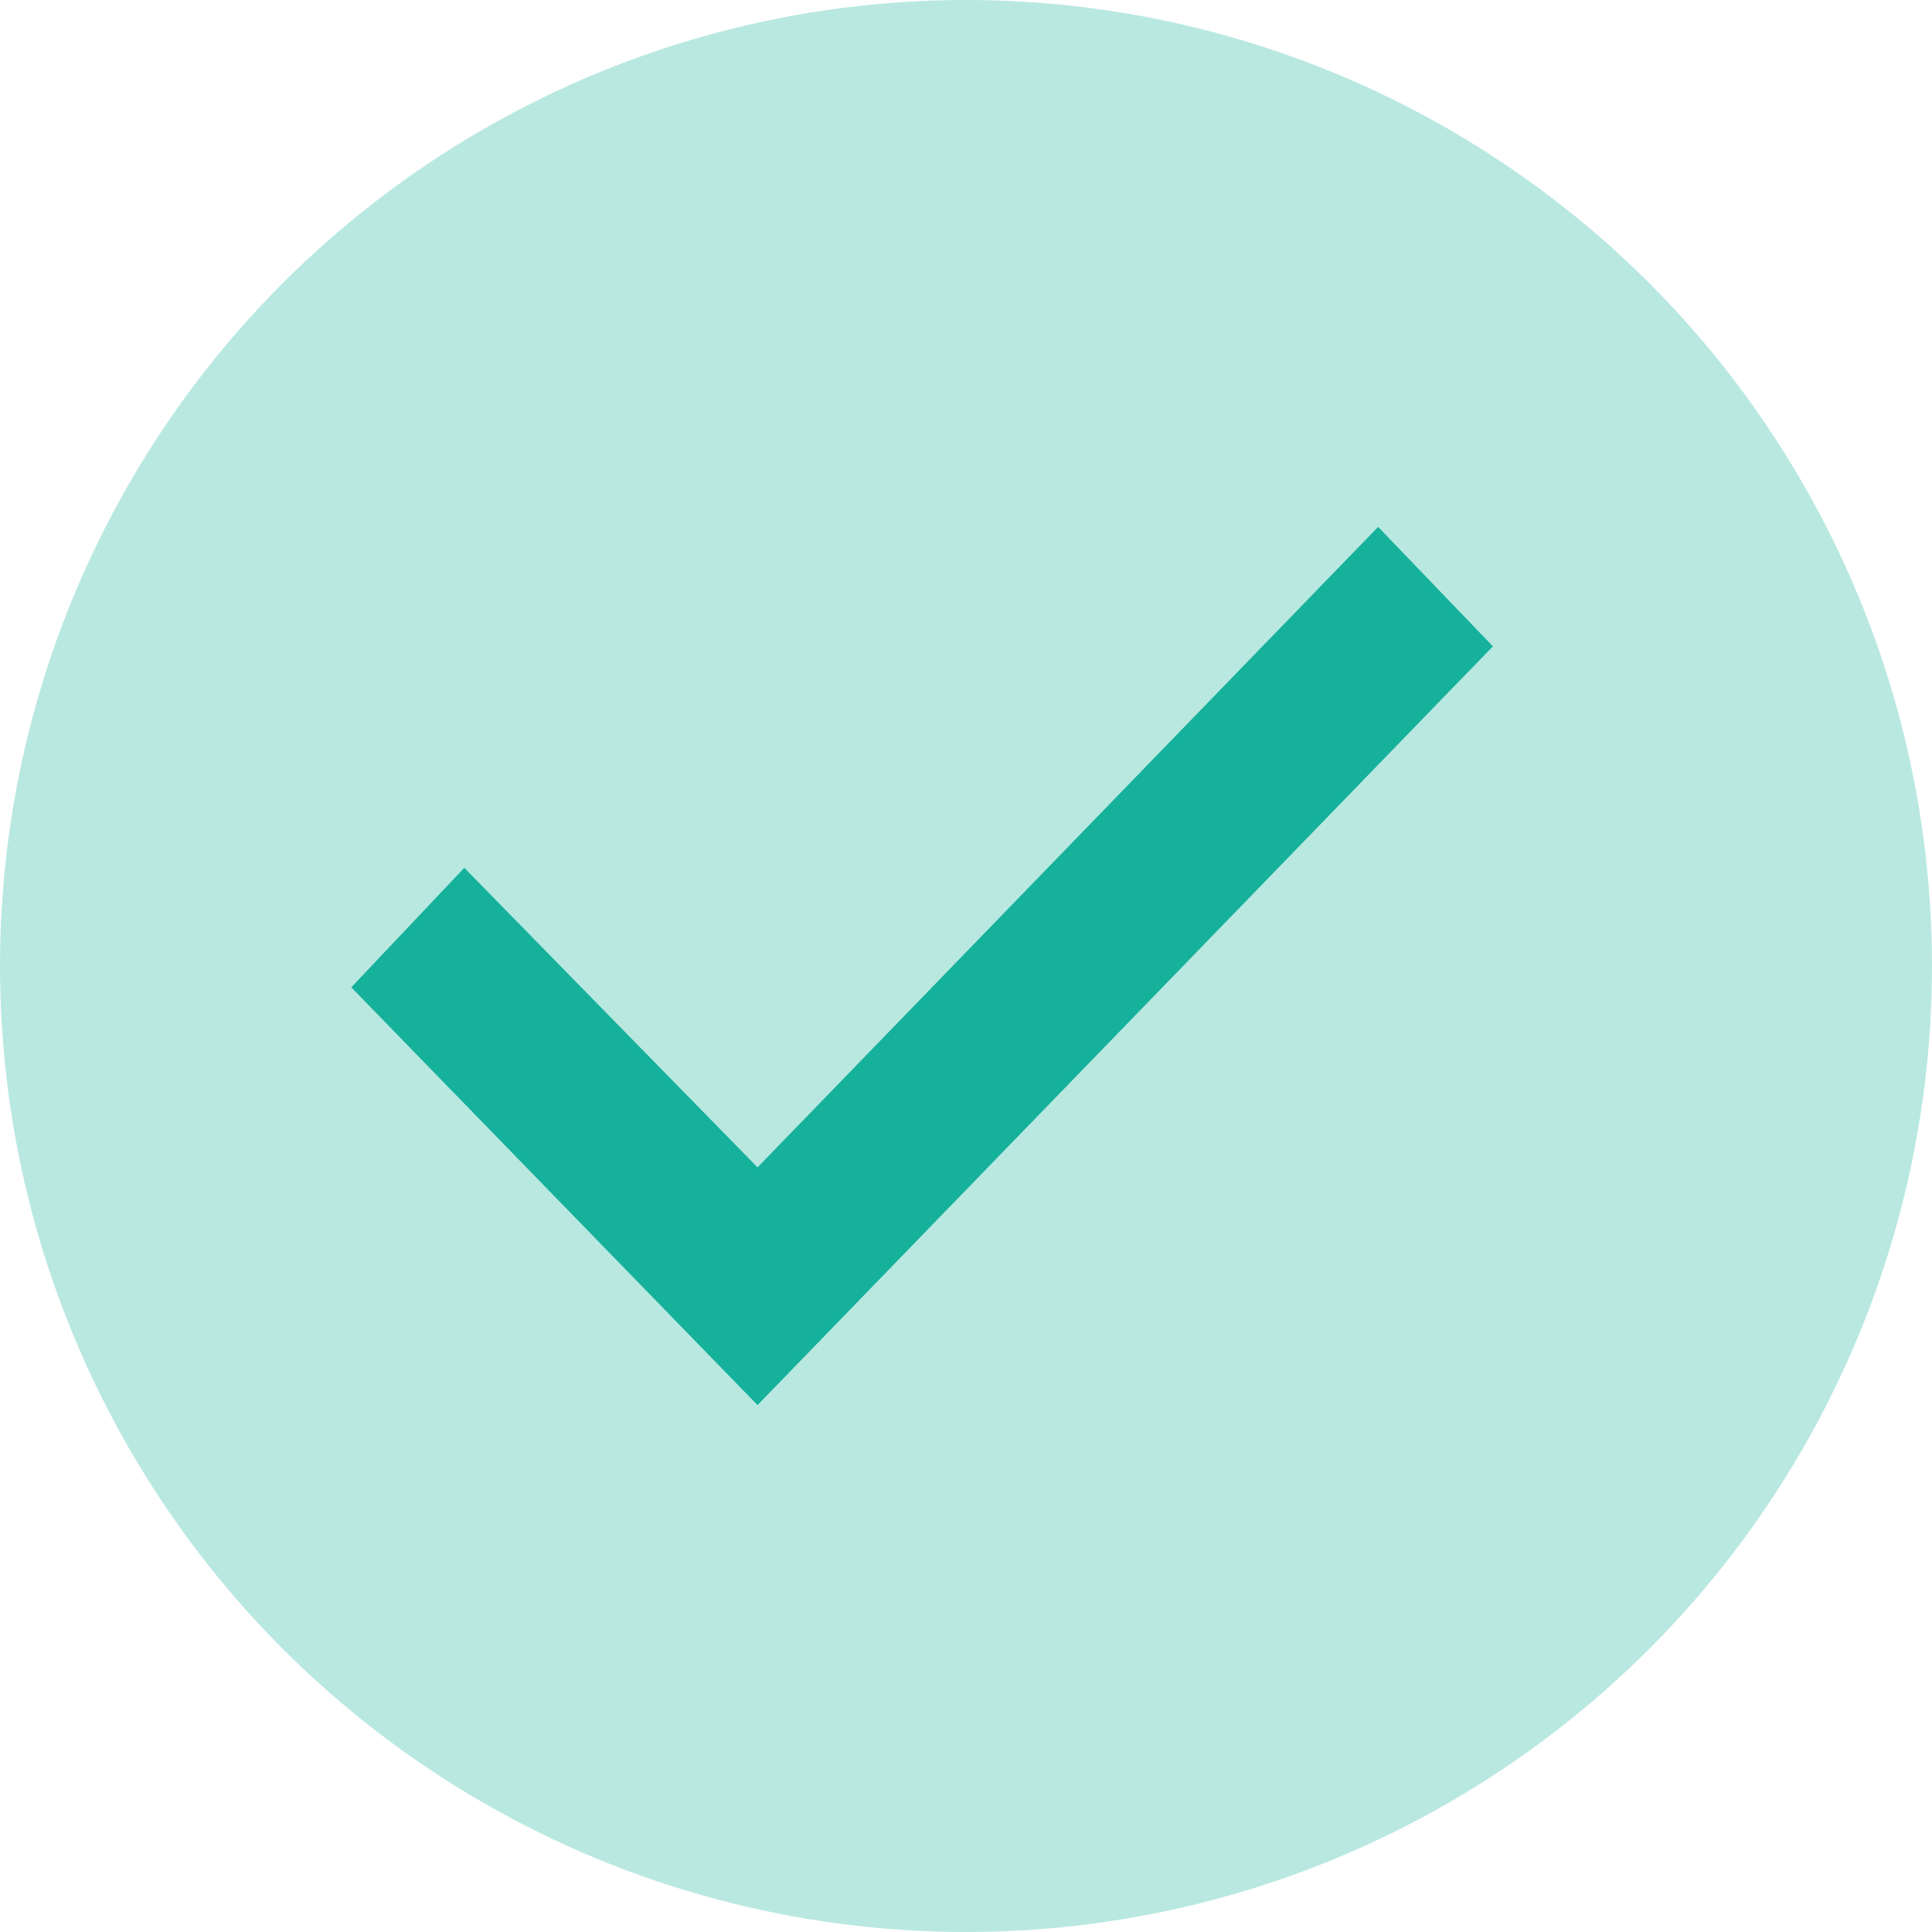
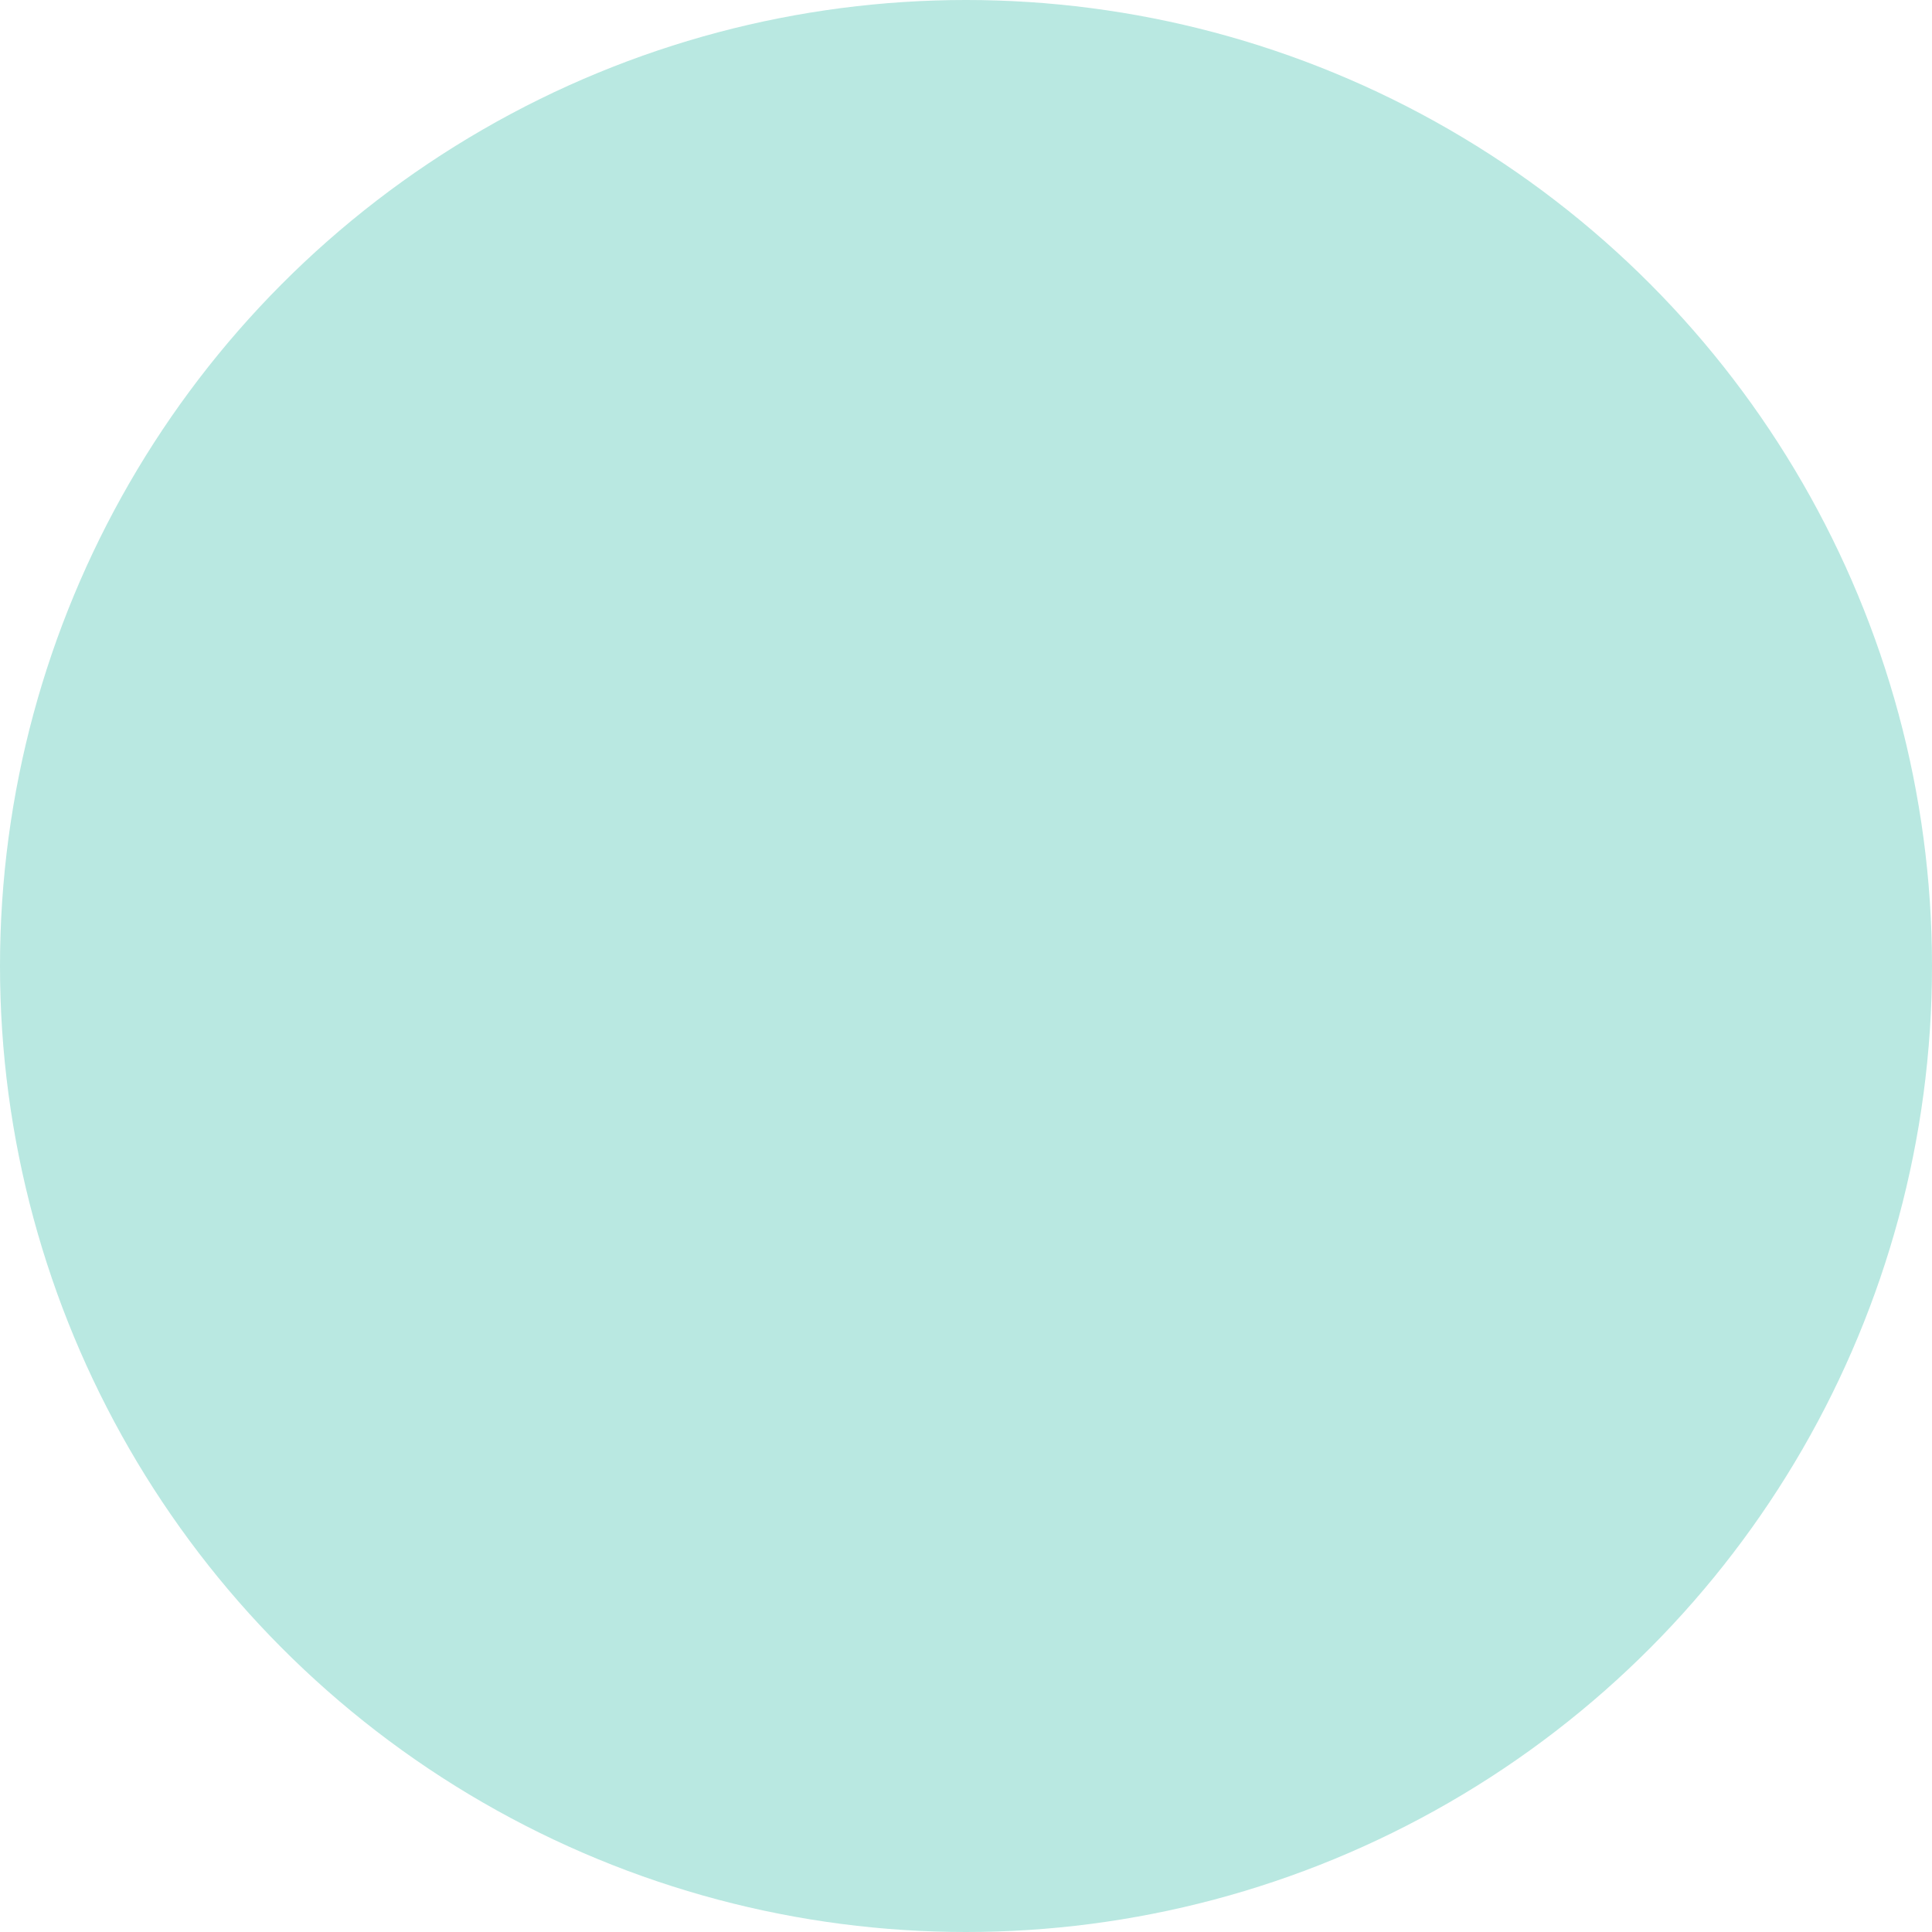
<svg xmlns="http://www.w3.org/2000/svg" fill="none" height="100%" overflow="visible" preserveAspectRatio="none" style="display: block;" viewBox="0 0 22 22" width="100%">
  <g id="Group 148">
-     <path d="M4 11.243L5.287 9.882L8.626 13.293L15.693 6L17 7.36L8.626 16L4 11.243Z" fill="#16B09B" id="" />
    <circle cx="11" cy="11" fill="#16B09B" fill-opacity="0.3" id="Ellipse 184" r="11" />
  </g>
</svg>